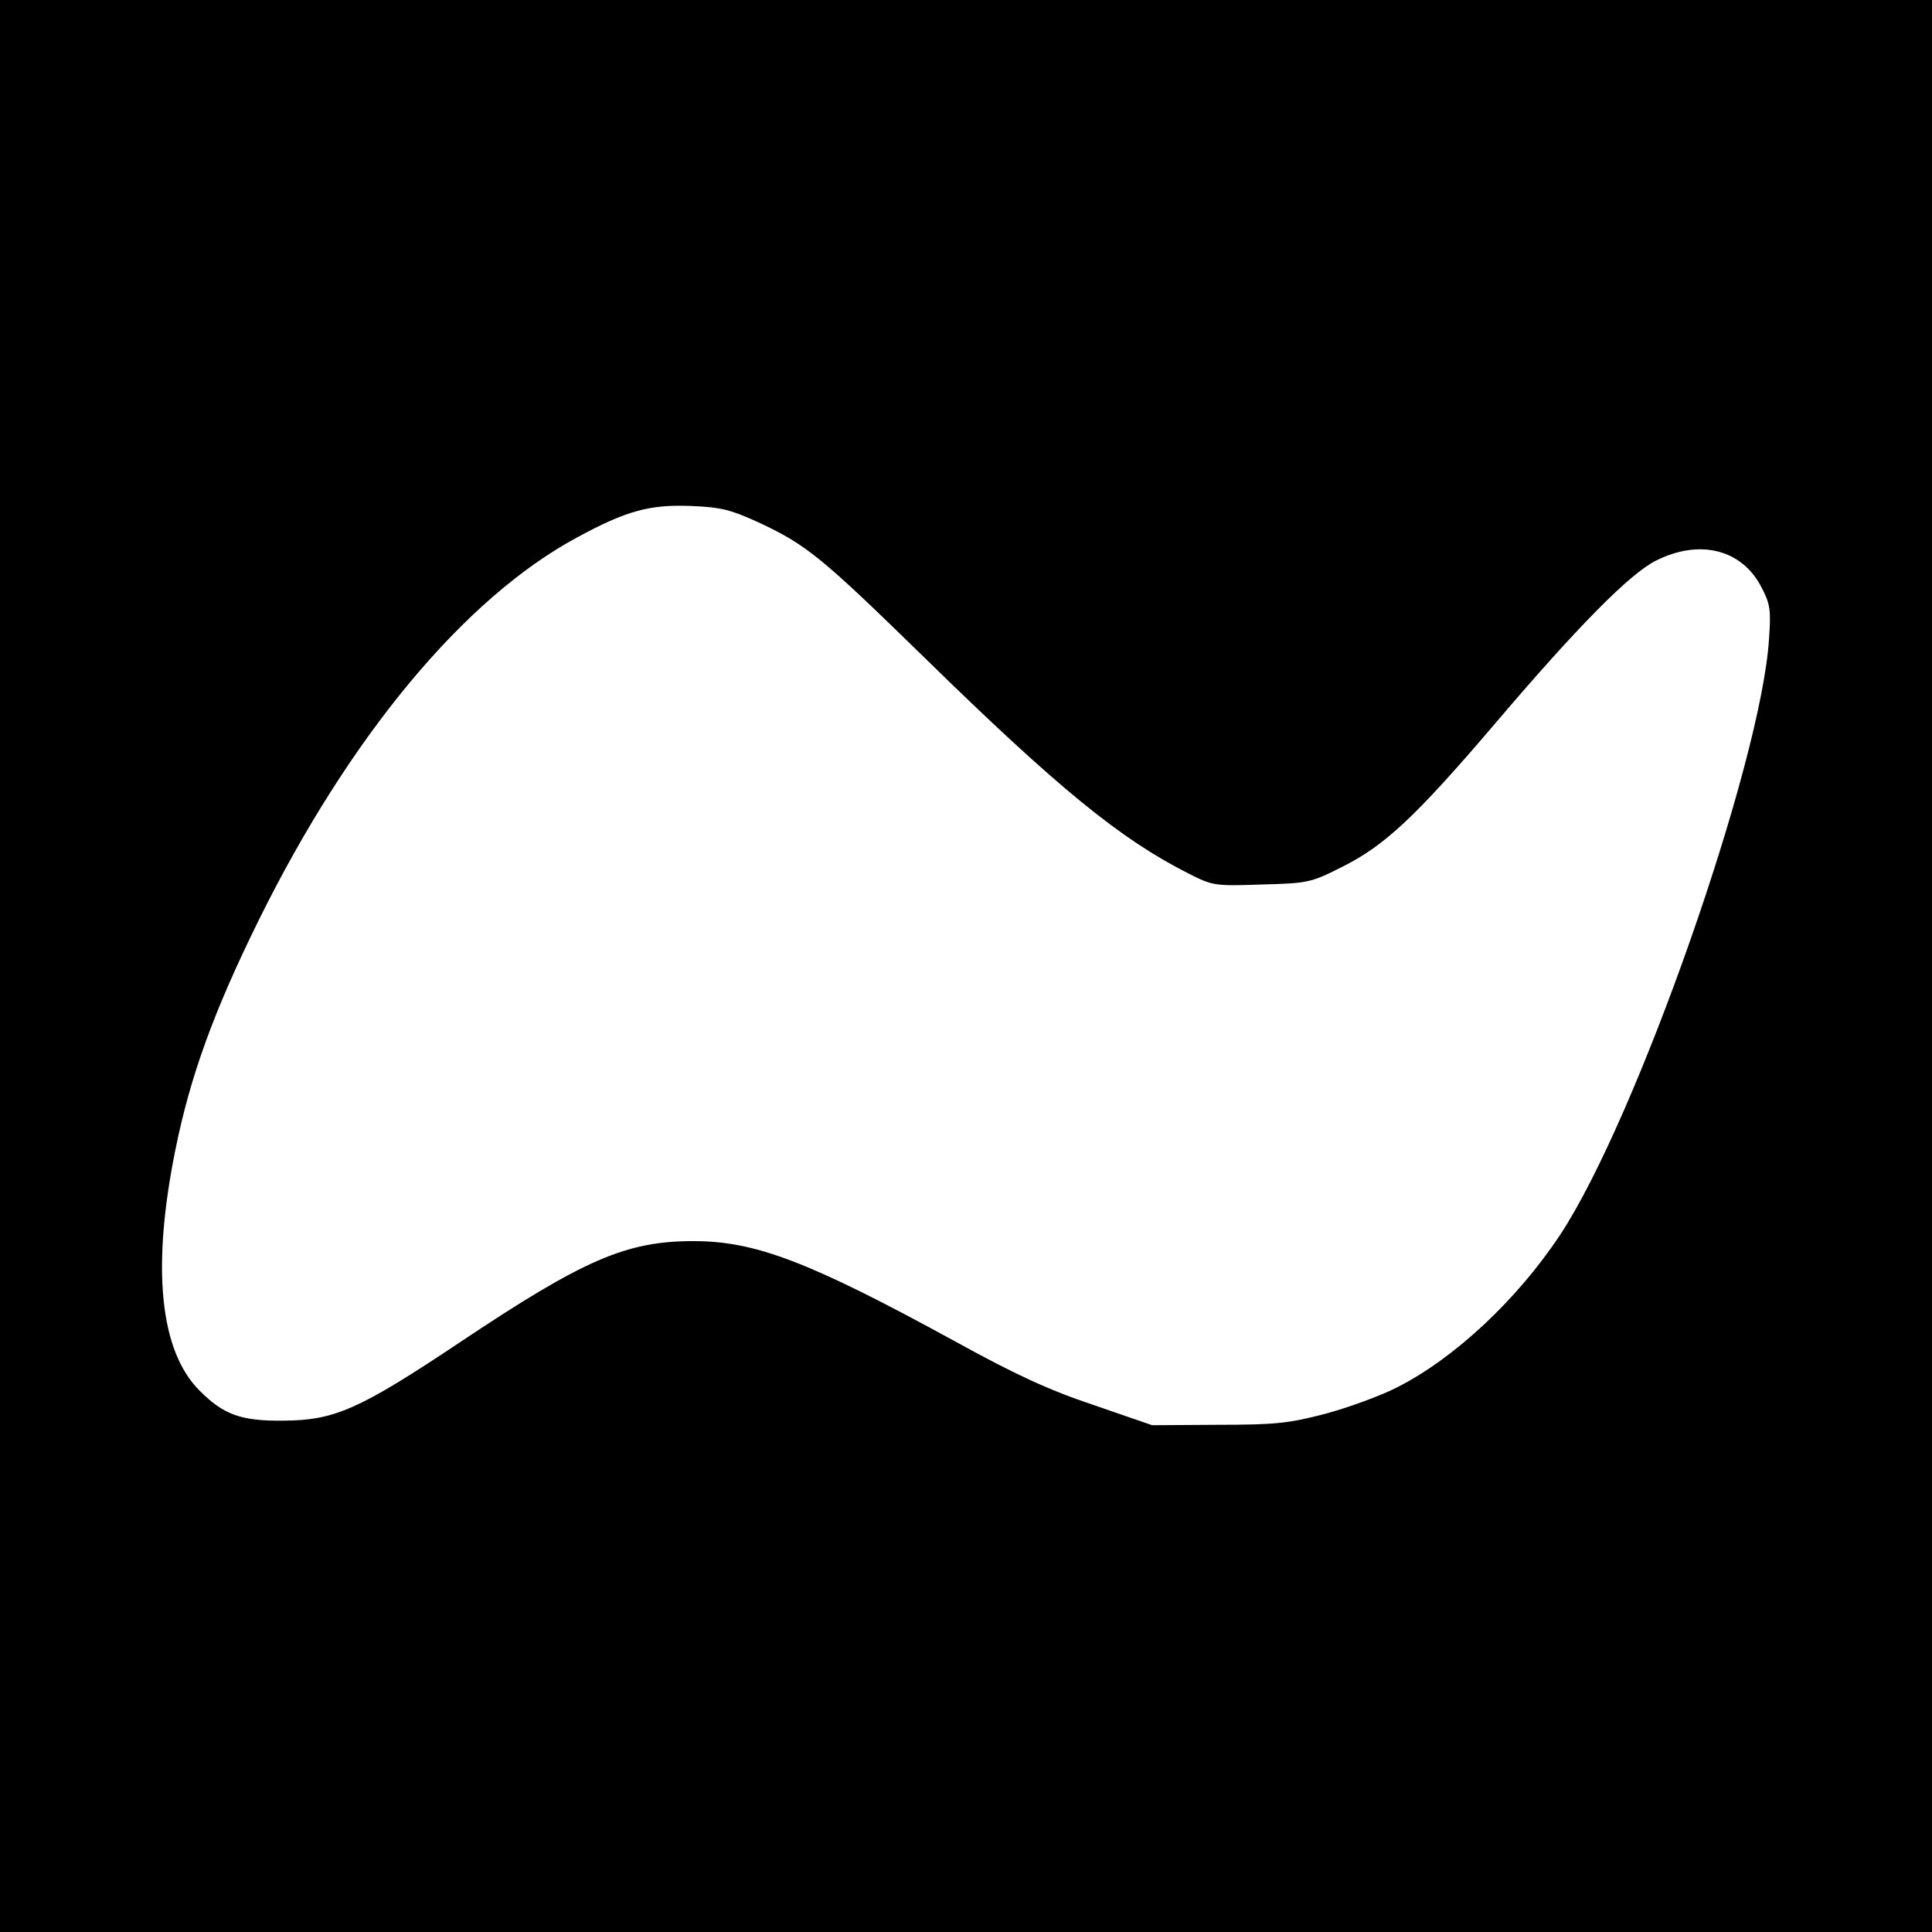
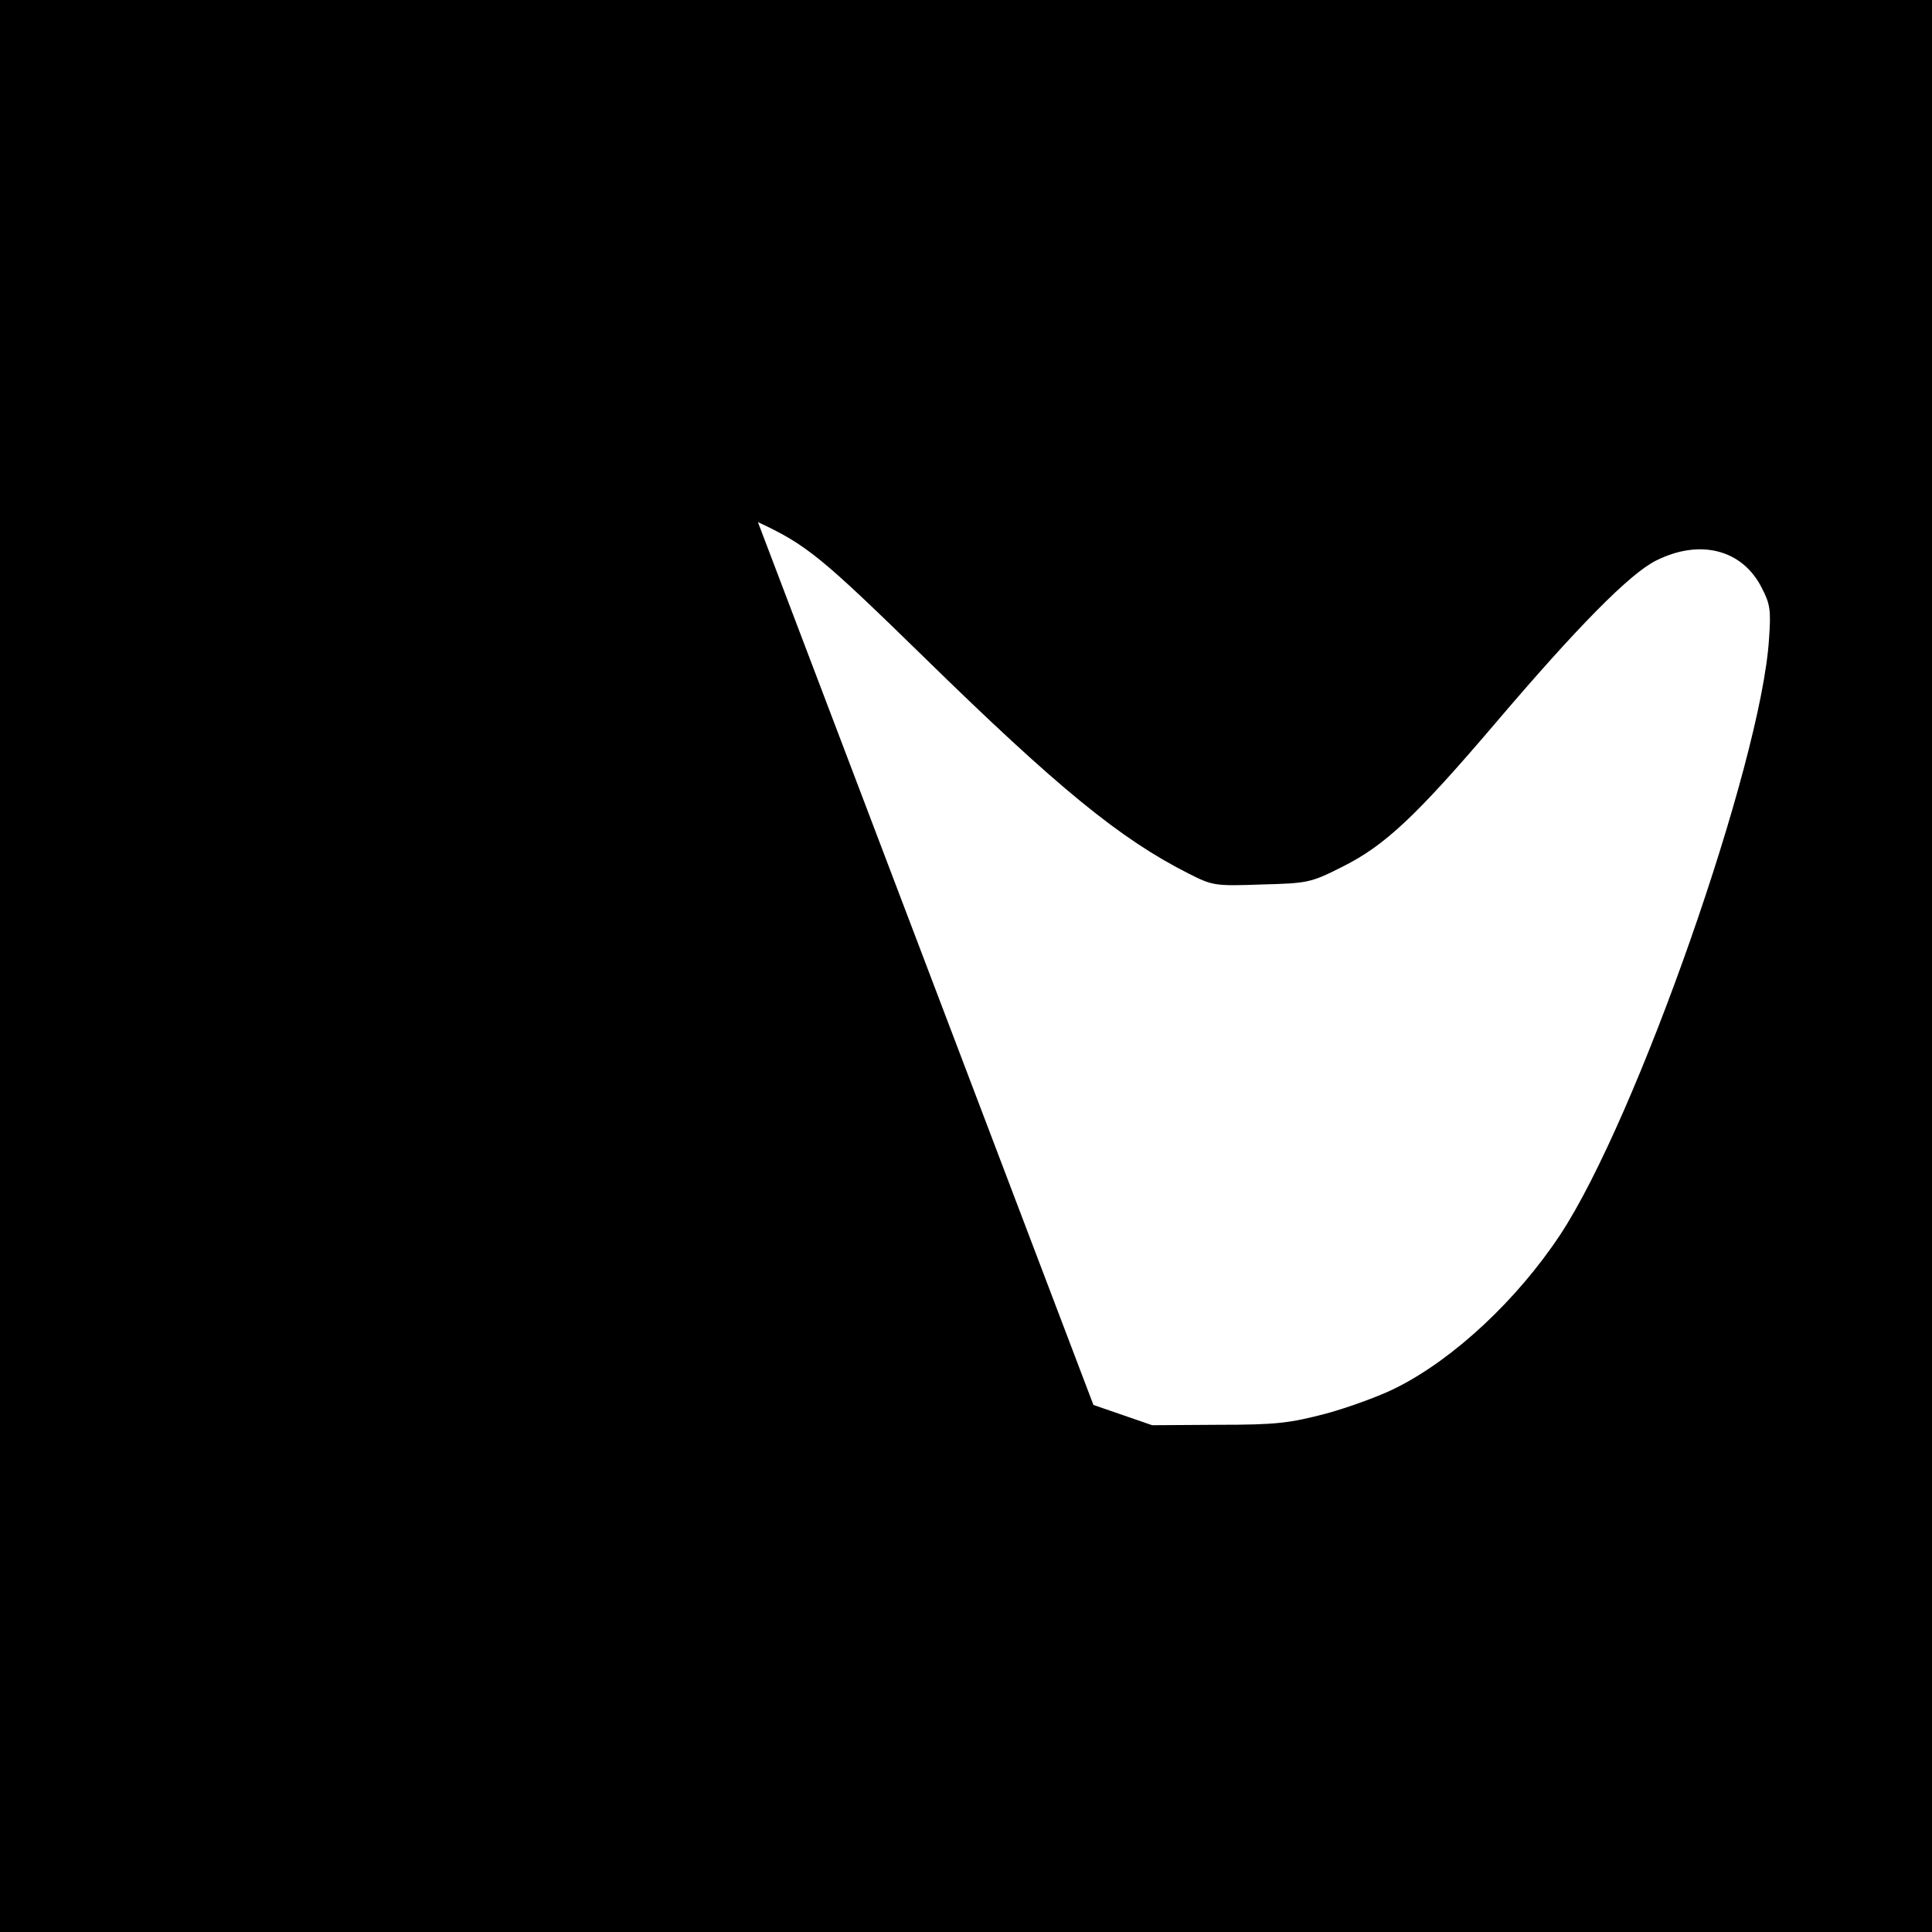
<svg xmlns="http://www.w3.org/2000/svg" version="1.0" width="467pt" height="467pt" viewBox="0 0 467 467" preserveAspectRatio="xMidYMid meet">
  <g transform="translate(0,467) scale(0.1,-0.1)" fill="#000000" stroke="none">
-     <path d="M0 2335 l0 -2335 2335 0 2335 0 0 2335 0 2335 -2335 0 -2335 0 0 -2335z m1832 1073 c118 -55 153 -84 402 -327 323 -316 474 -439 638 -522 59 -30 64 -31 177 -27 112 3 119 4 196 43 102 51 177 121 368 345 199 234 326 363 390 395 106 53 208 27 255 -65 21 -40 23 -55 18 -125 -19 -301 -321 -1162 -505 -1440 -104 -157 -256 -299 -395 -369 -39 -20 -116 -48 -171 -63 -88 -23 -120 -27 -260 -27 l-160 -1 -142 49 c-108 36 -190 74 -335 154 -353 193 -482 242 -632 242 -162 0 -264 -44 -562 -243 -247 -165 -305 -190 -429 -191 -102 -1 -144 14 -202 72 -97 96 -117 297 -59 583 36 179 94 337 201 554 220 445 497 779 770 926 118 64 175 80 275 76 73 -3 96 -9 162 -39z" />
+     <path d="M0 2335 l0 -2335 2335 0 2335 0 0 2335 0 2335 -2335 0 -2335 0 0 -2335z m1832 1073 c118 -55 153 -84 402 -327 323 -316 474 -439 638 -522 59 -30 64 -31 177 -27 112 3 119 4 196 43 102 51 177 121 368 345 199 234 326 363 390 395 106 53 208 27 255 -65 21 -40 23 -55 18 -125 -19 -301 -321 -1162 -505 -1440 -104 -157 -256 -299 -395 -369 -39 -20 -116 -48 -171 -63 -88 -23 -120 -27 -260 -27 l-160 -1 -142 49 z" />
  </g>
</svg>